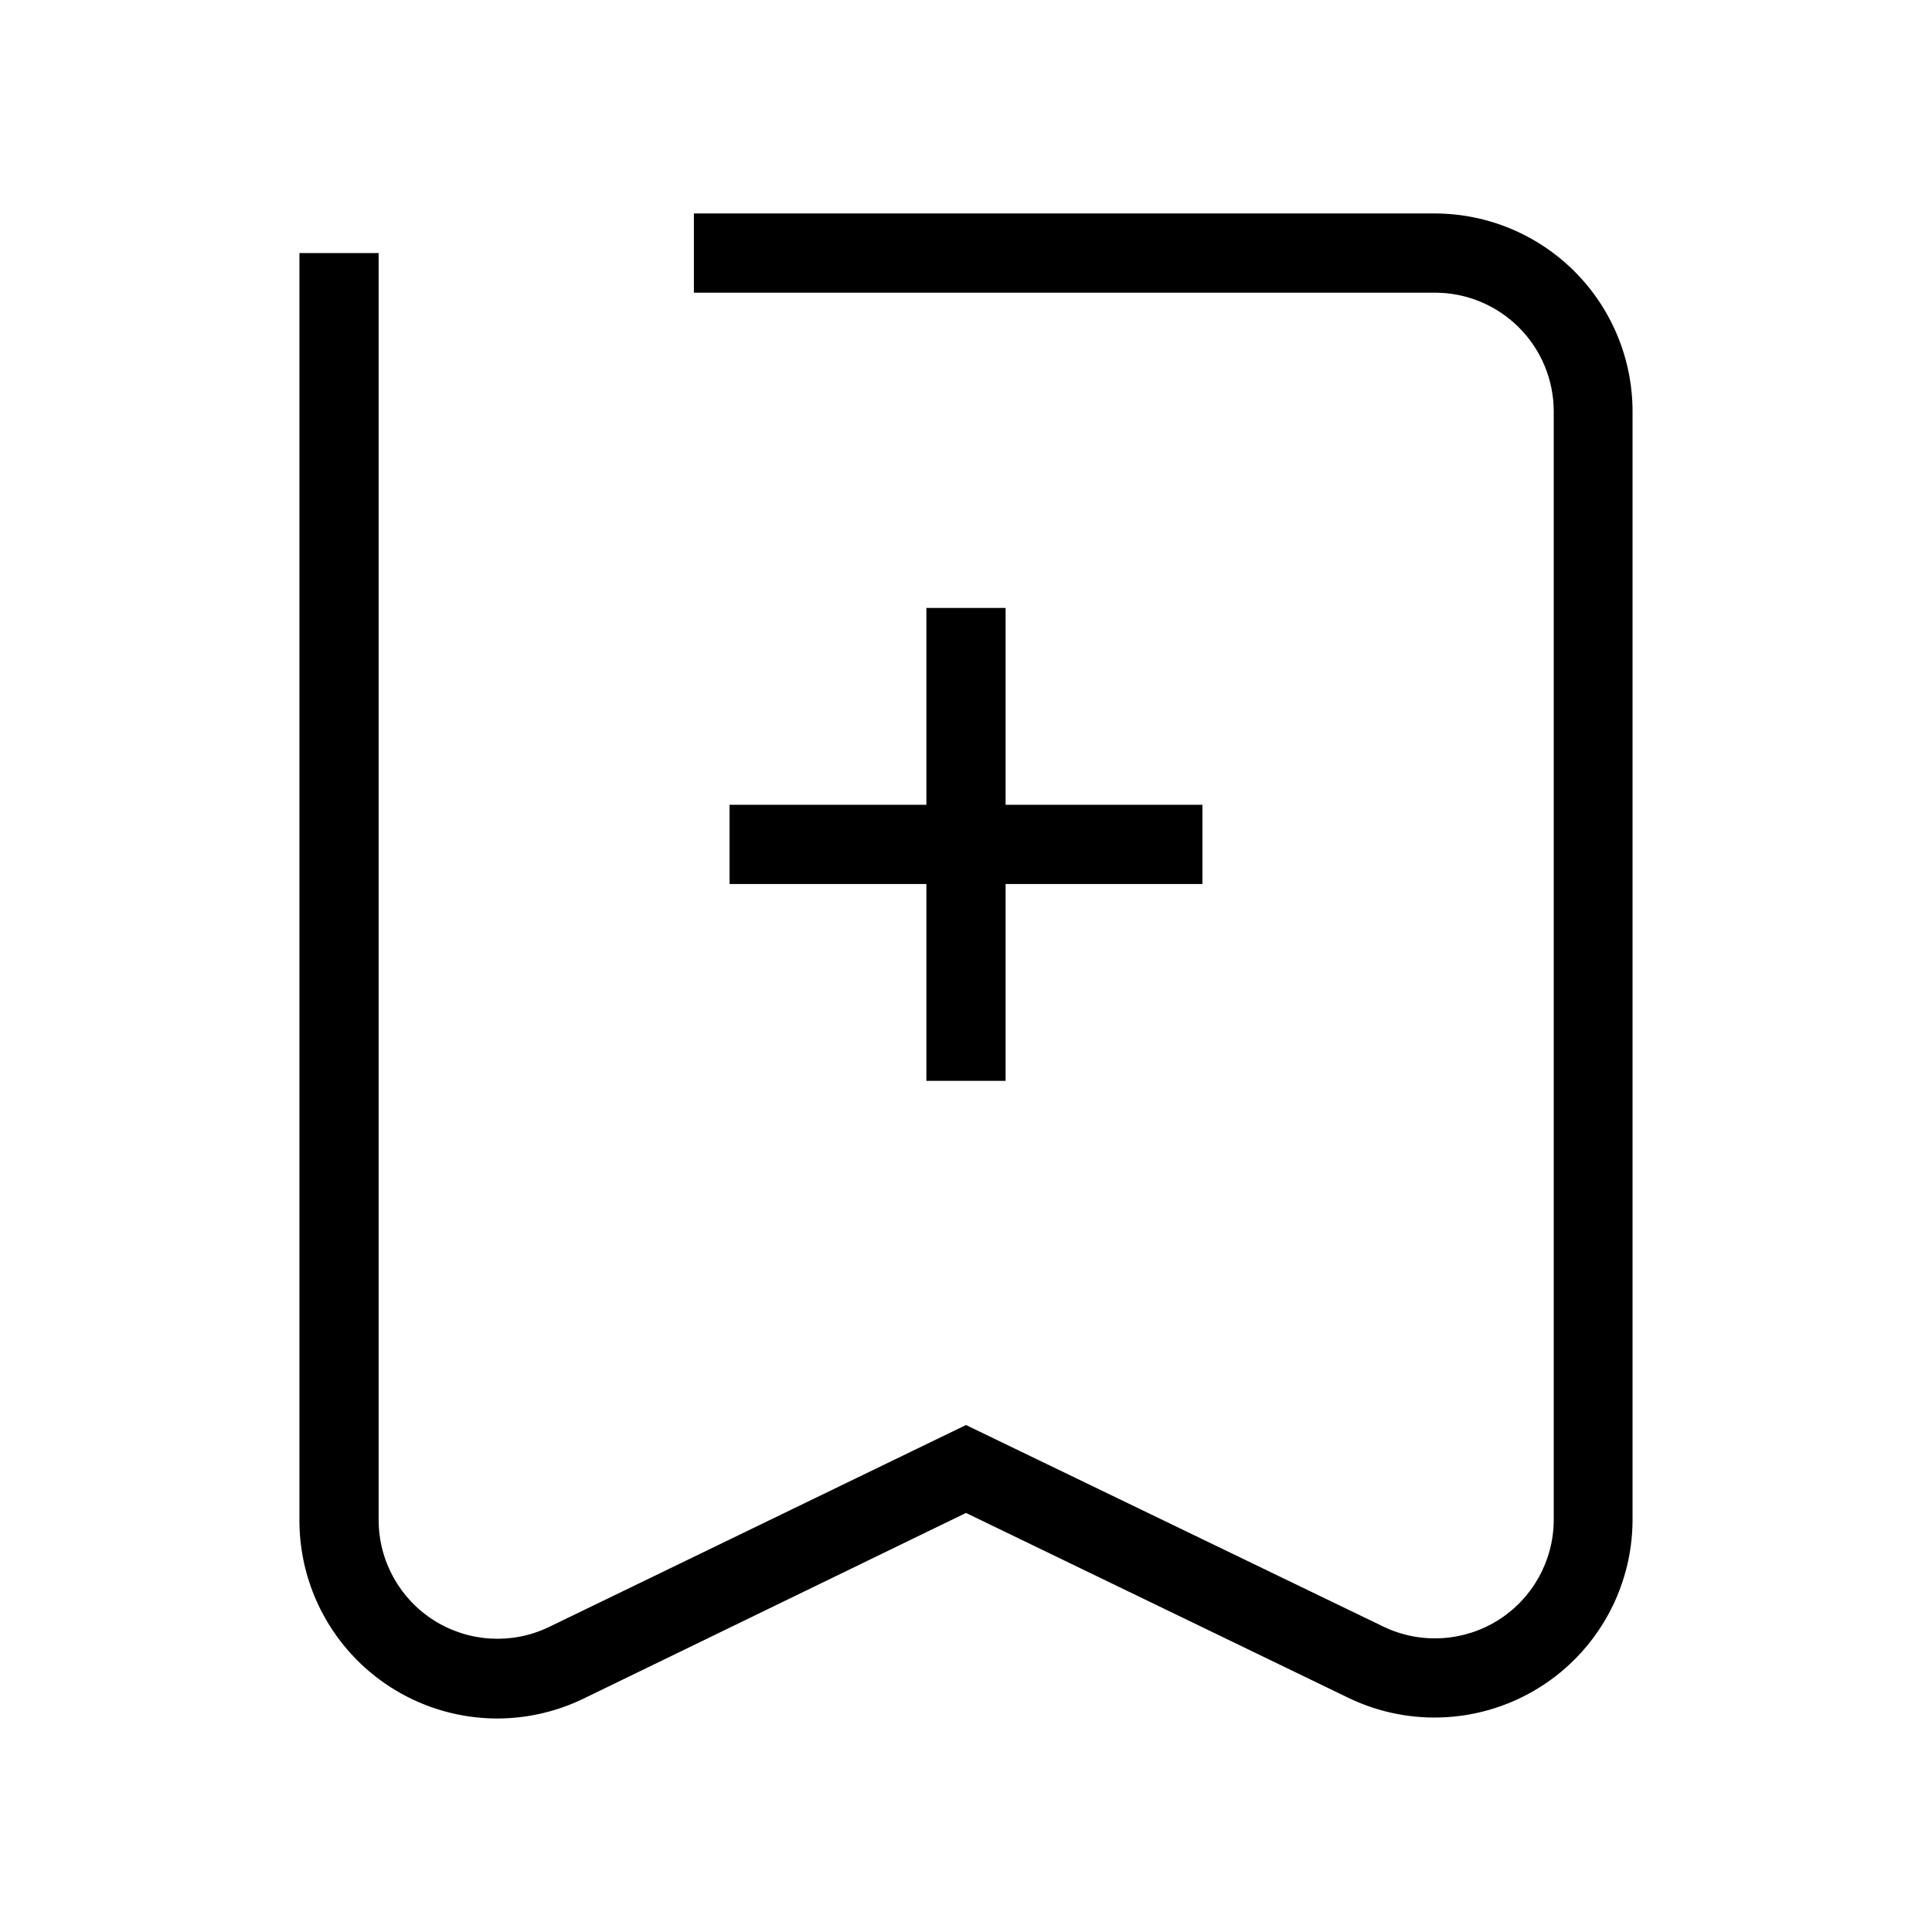
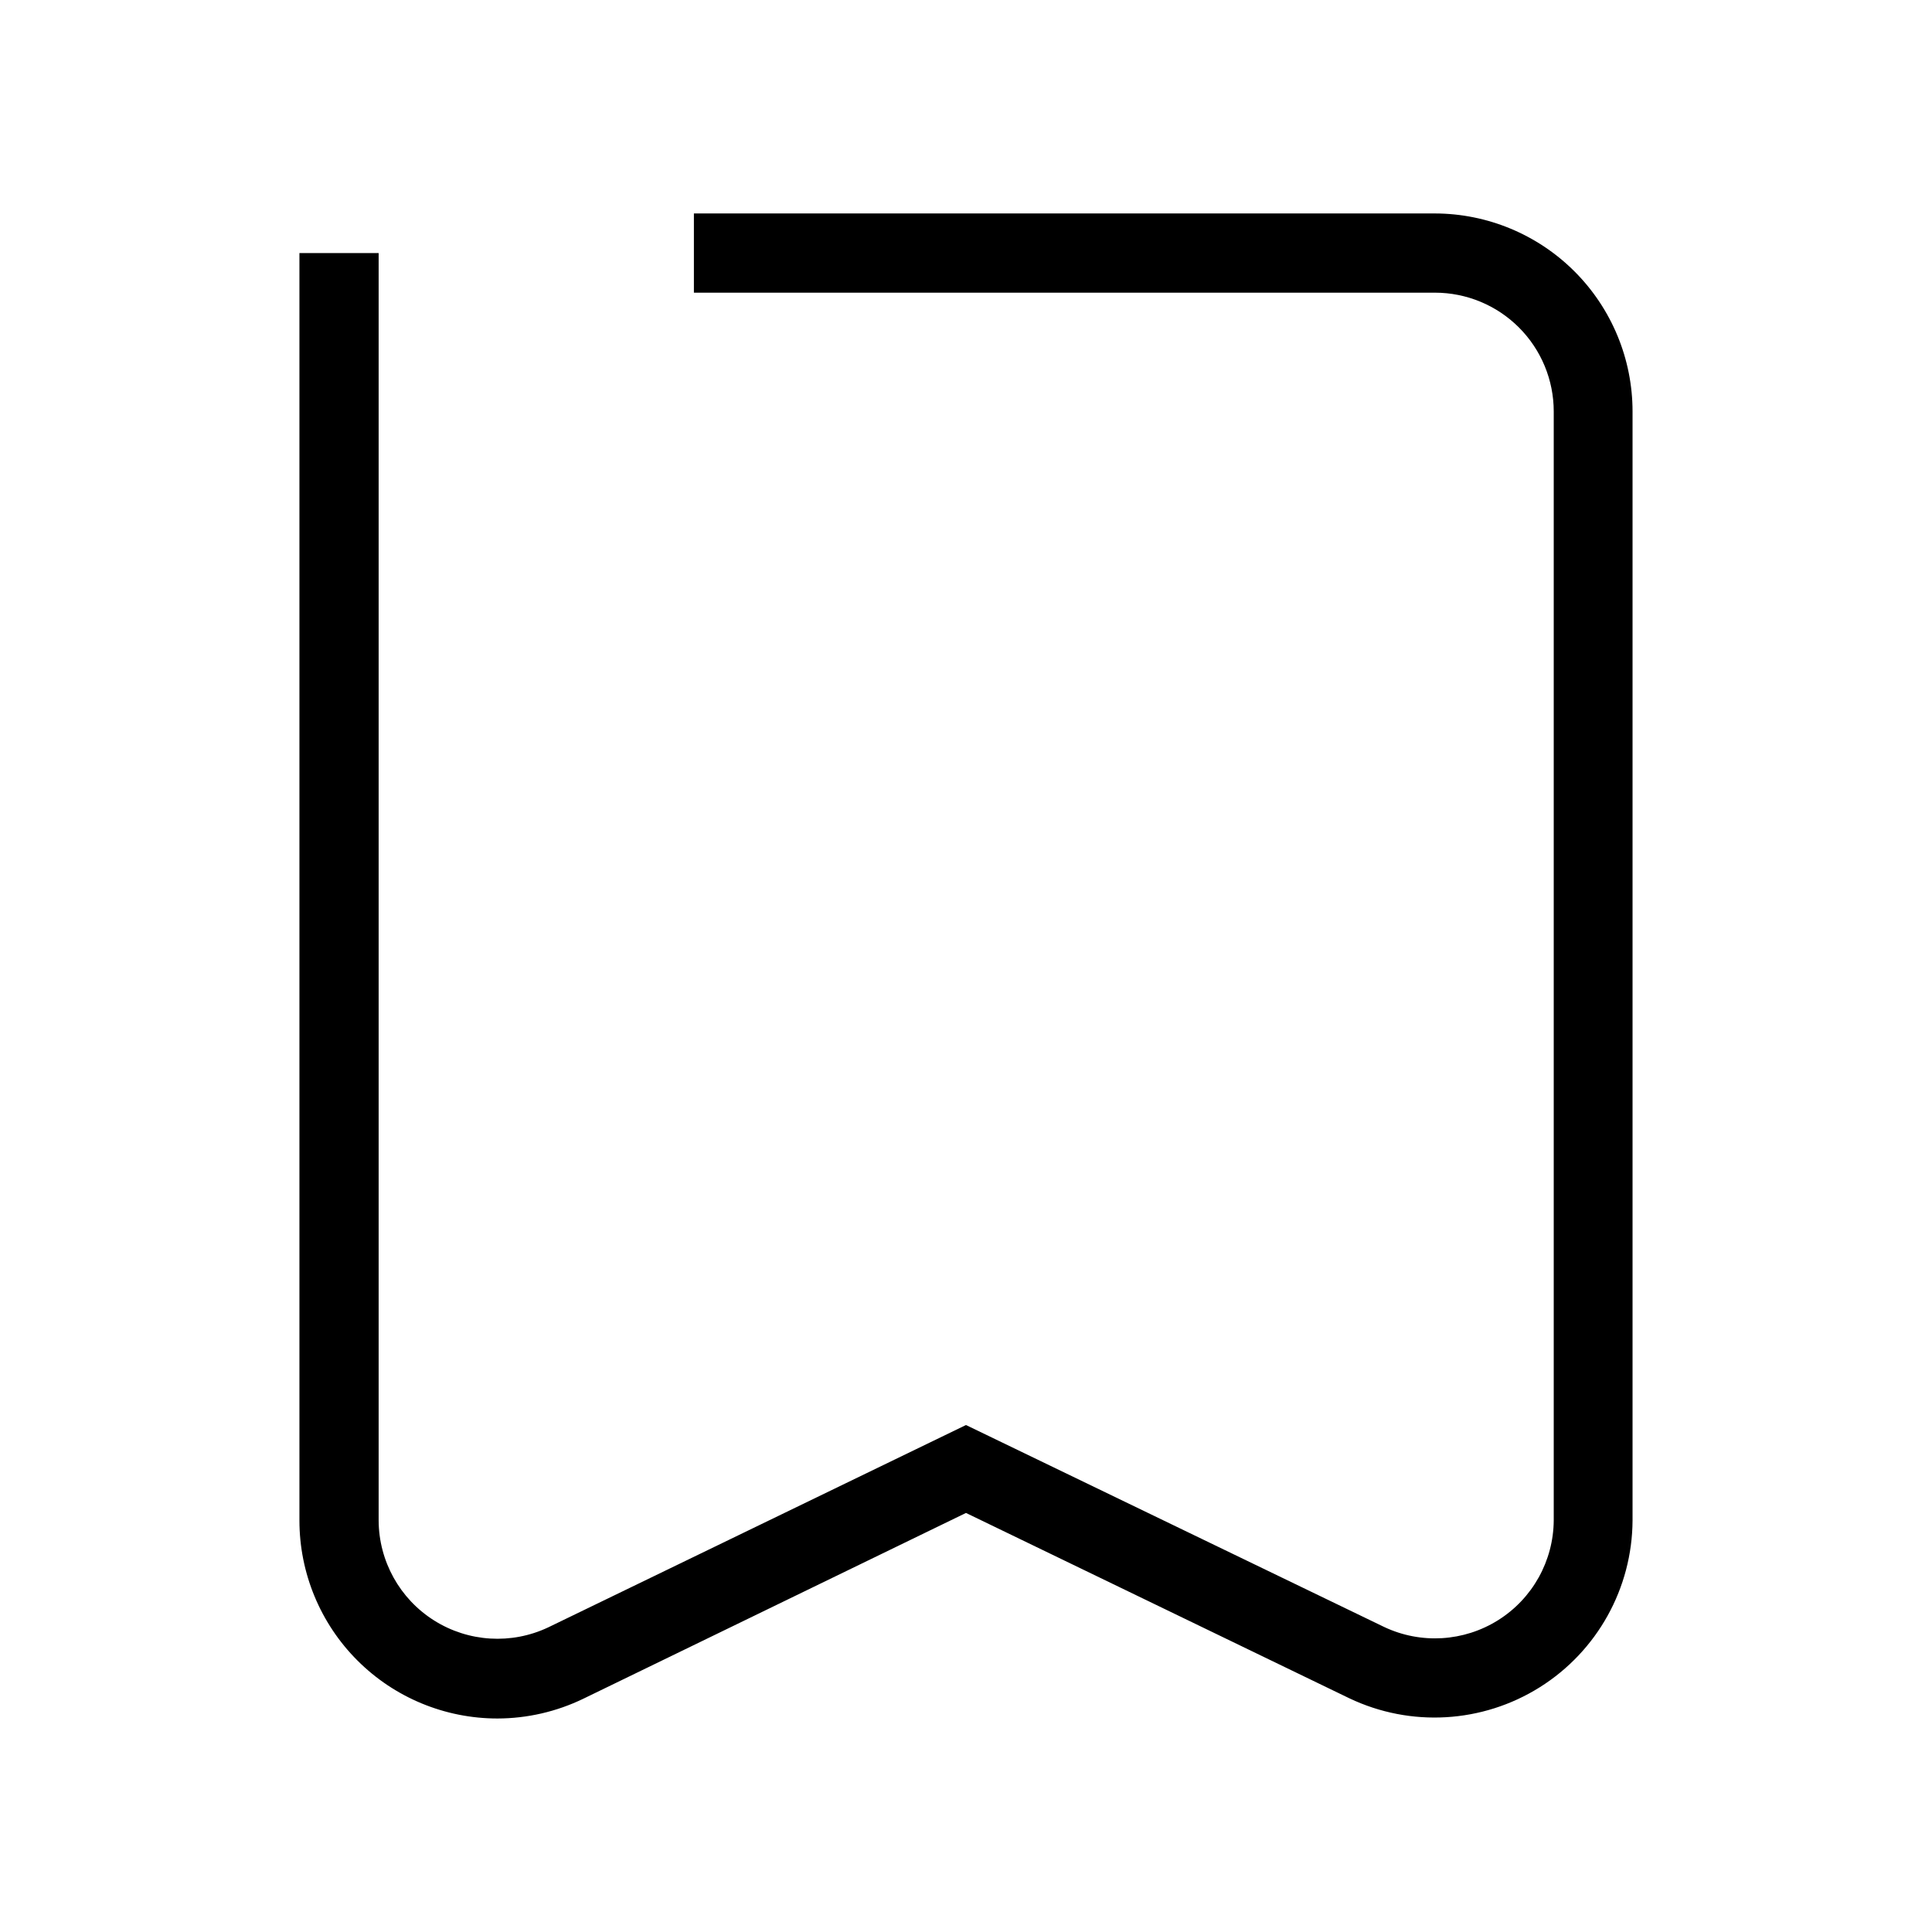
<svg xmlns="http://www.w3.org/2000/svg" fill="#000000" width="800px" height="800px" version="1.1" viewBox="144 144 512 512">
  <g>
-     <path d="m389.5 305.11v52.168h-52.168v20.992h52.168v52.164h20.992v-52.164h52.164v-20.992h-52.164v-52.168z" />
    <path d="m524.27 200.57h-196.38v20.992h196.38c8.348 0 16.359 3.316 22.262 9.223 5.906 5.906 9.223 13.914 9.223 22.266v293.89c-0.082 10.742-5.633 20.703-14.73 26.418-9.094 5.715-20.477 6.402-30.191 1.816l-110.84-53.527-110.73 53.633c-9.73 4.594-21.137 3.894-30.234-1.844-9.102-5.742-14.641-15.734-14.688-26.496v-335.87h-20.992v335.87c0 13.922 5.527 27.27 15.371 37.109 9.84 9.844 23.188 15.371 37.109 15.371 7.887-0.016 15.672-1.809 22.773-5.246l101.39-49.227 101.6 49.121c16.219 7.727 35.262 6.617 50.477-2.938 15.211-9.555 24.48-26.227 24.57-44.191v-293.89c0-13.902-5.516-27.234-15.336-37.074-9.82-9.836-23.141-15.379-37.039-15.406z" />
  </g>
</svg>